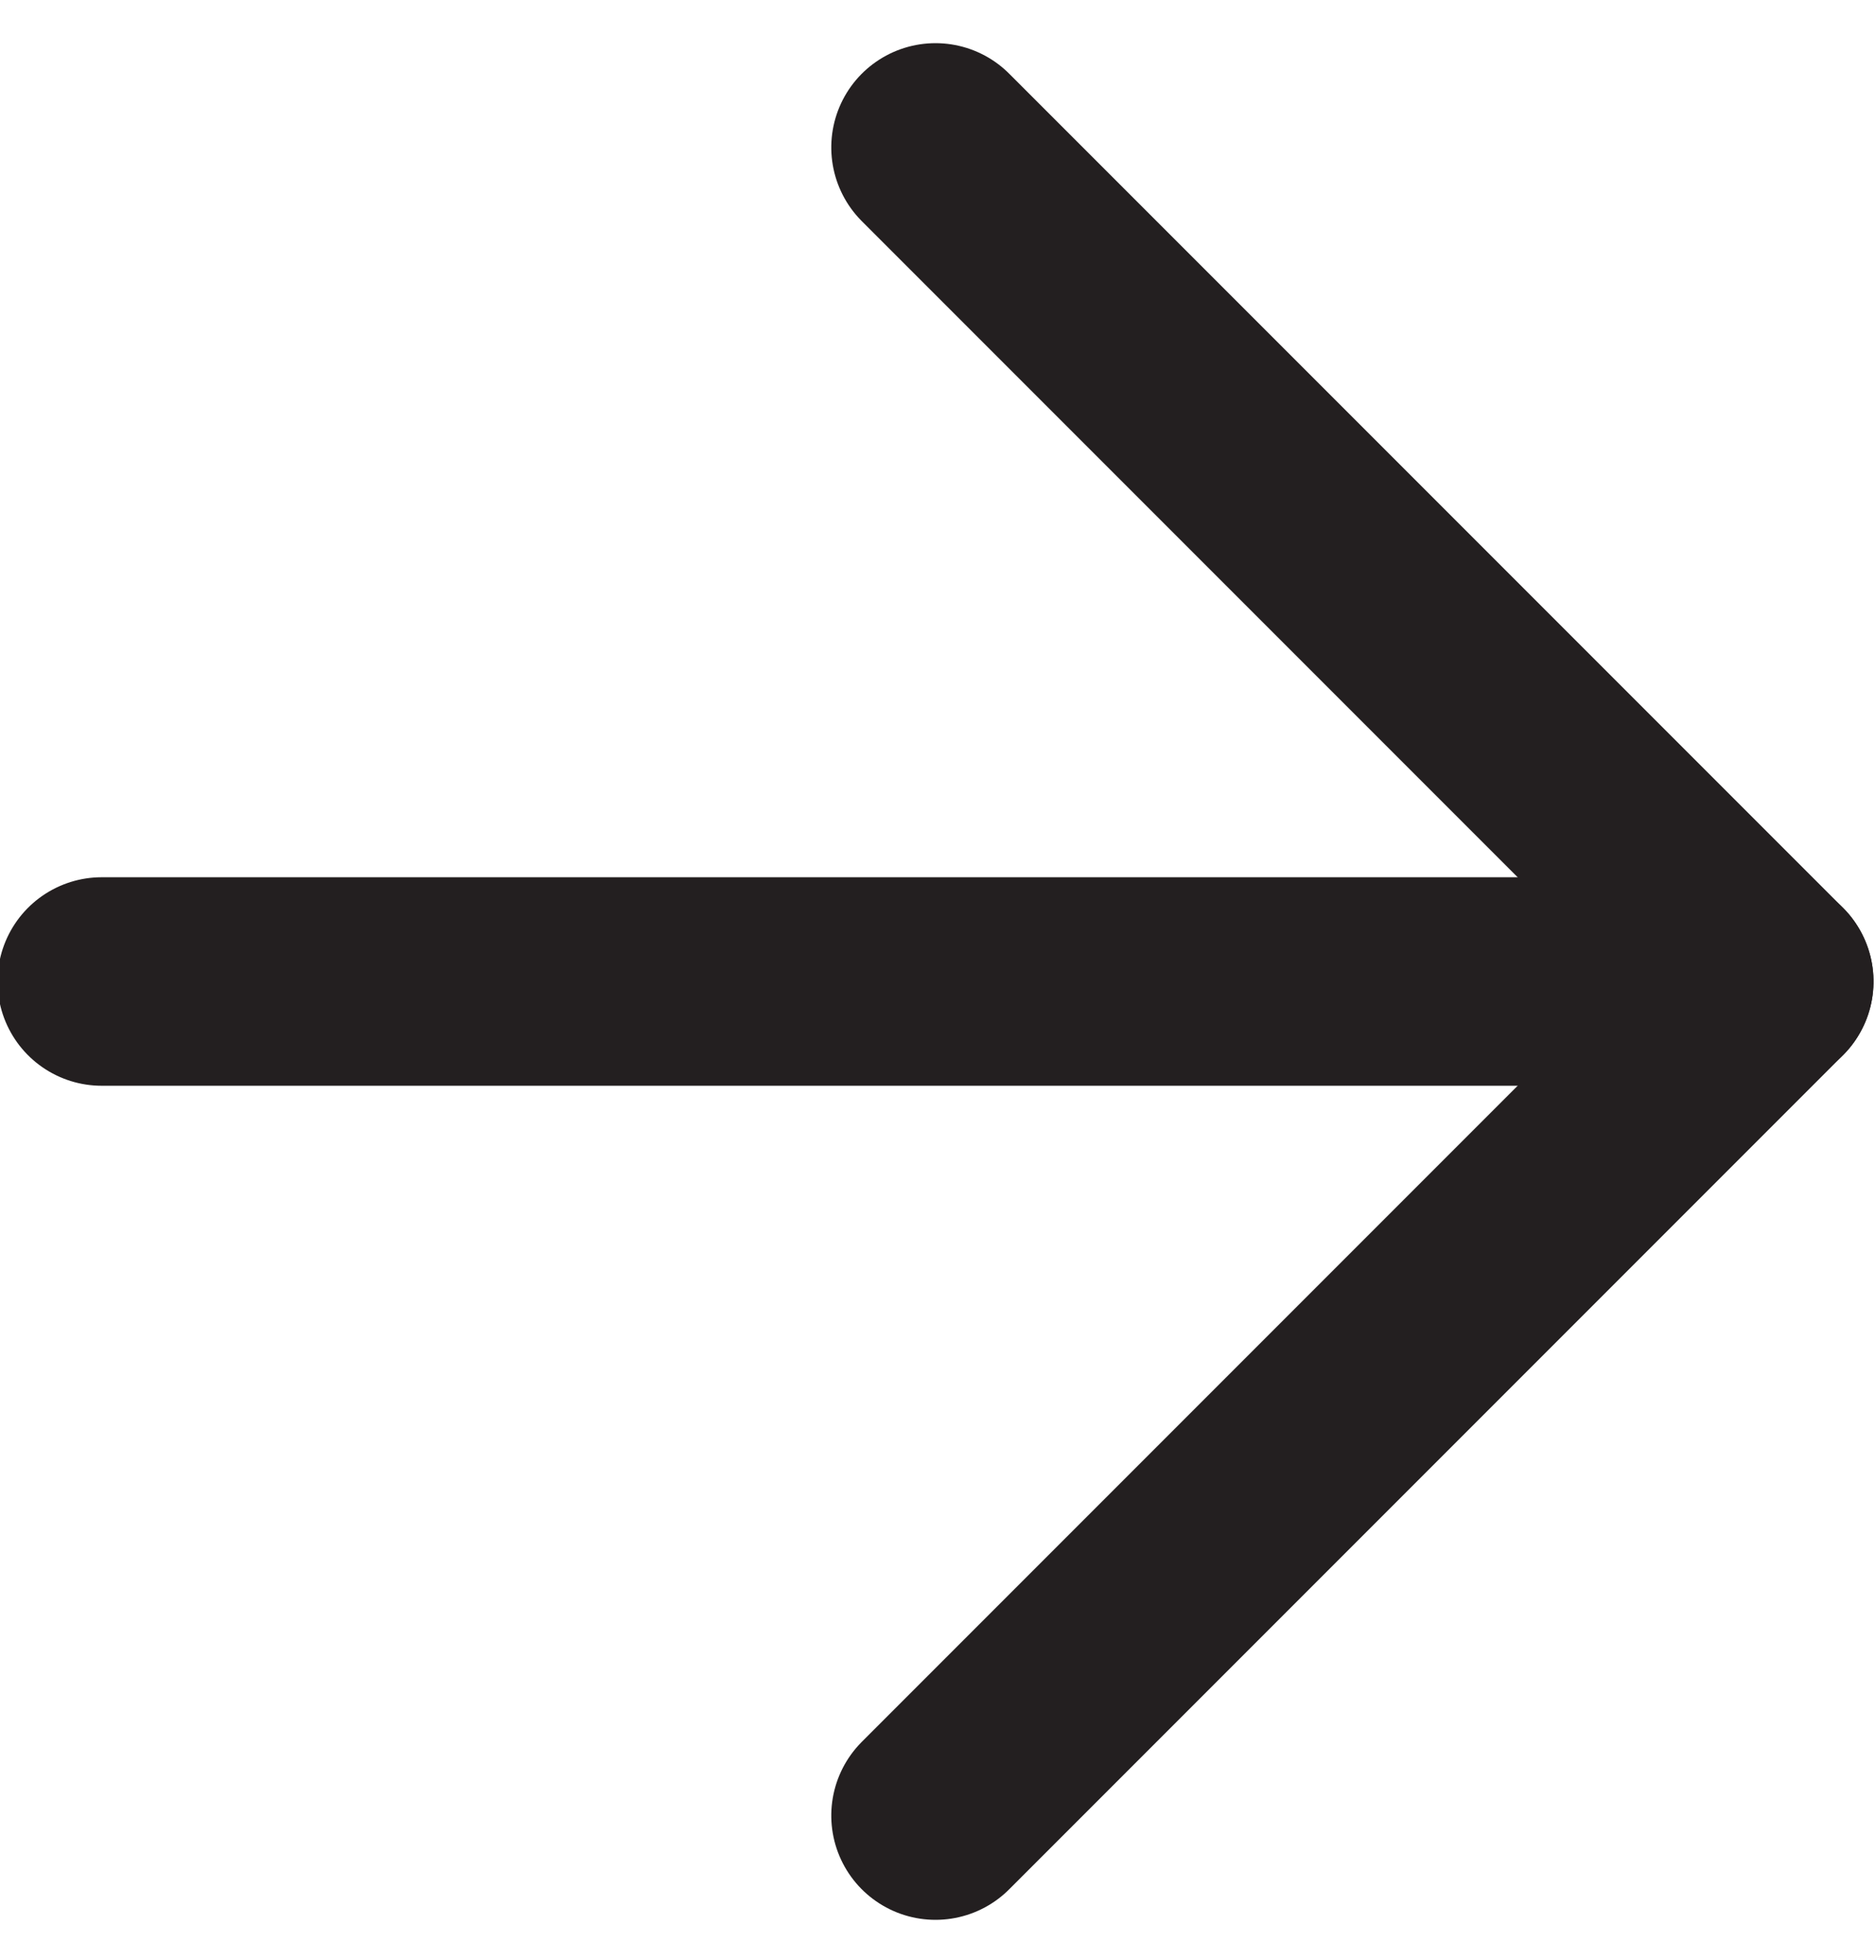
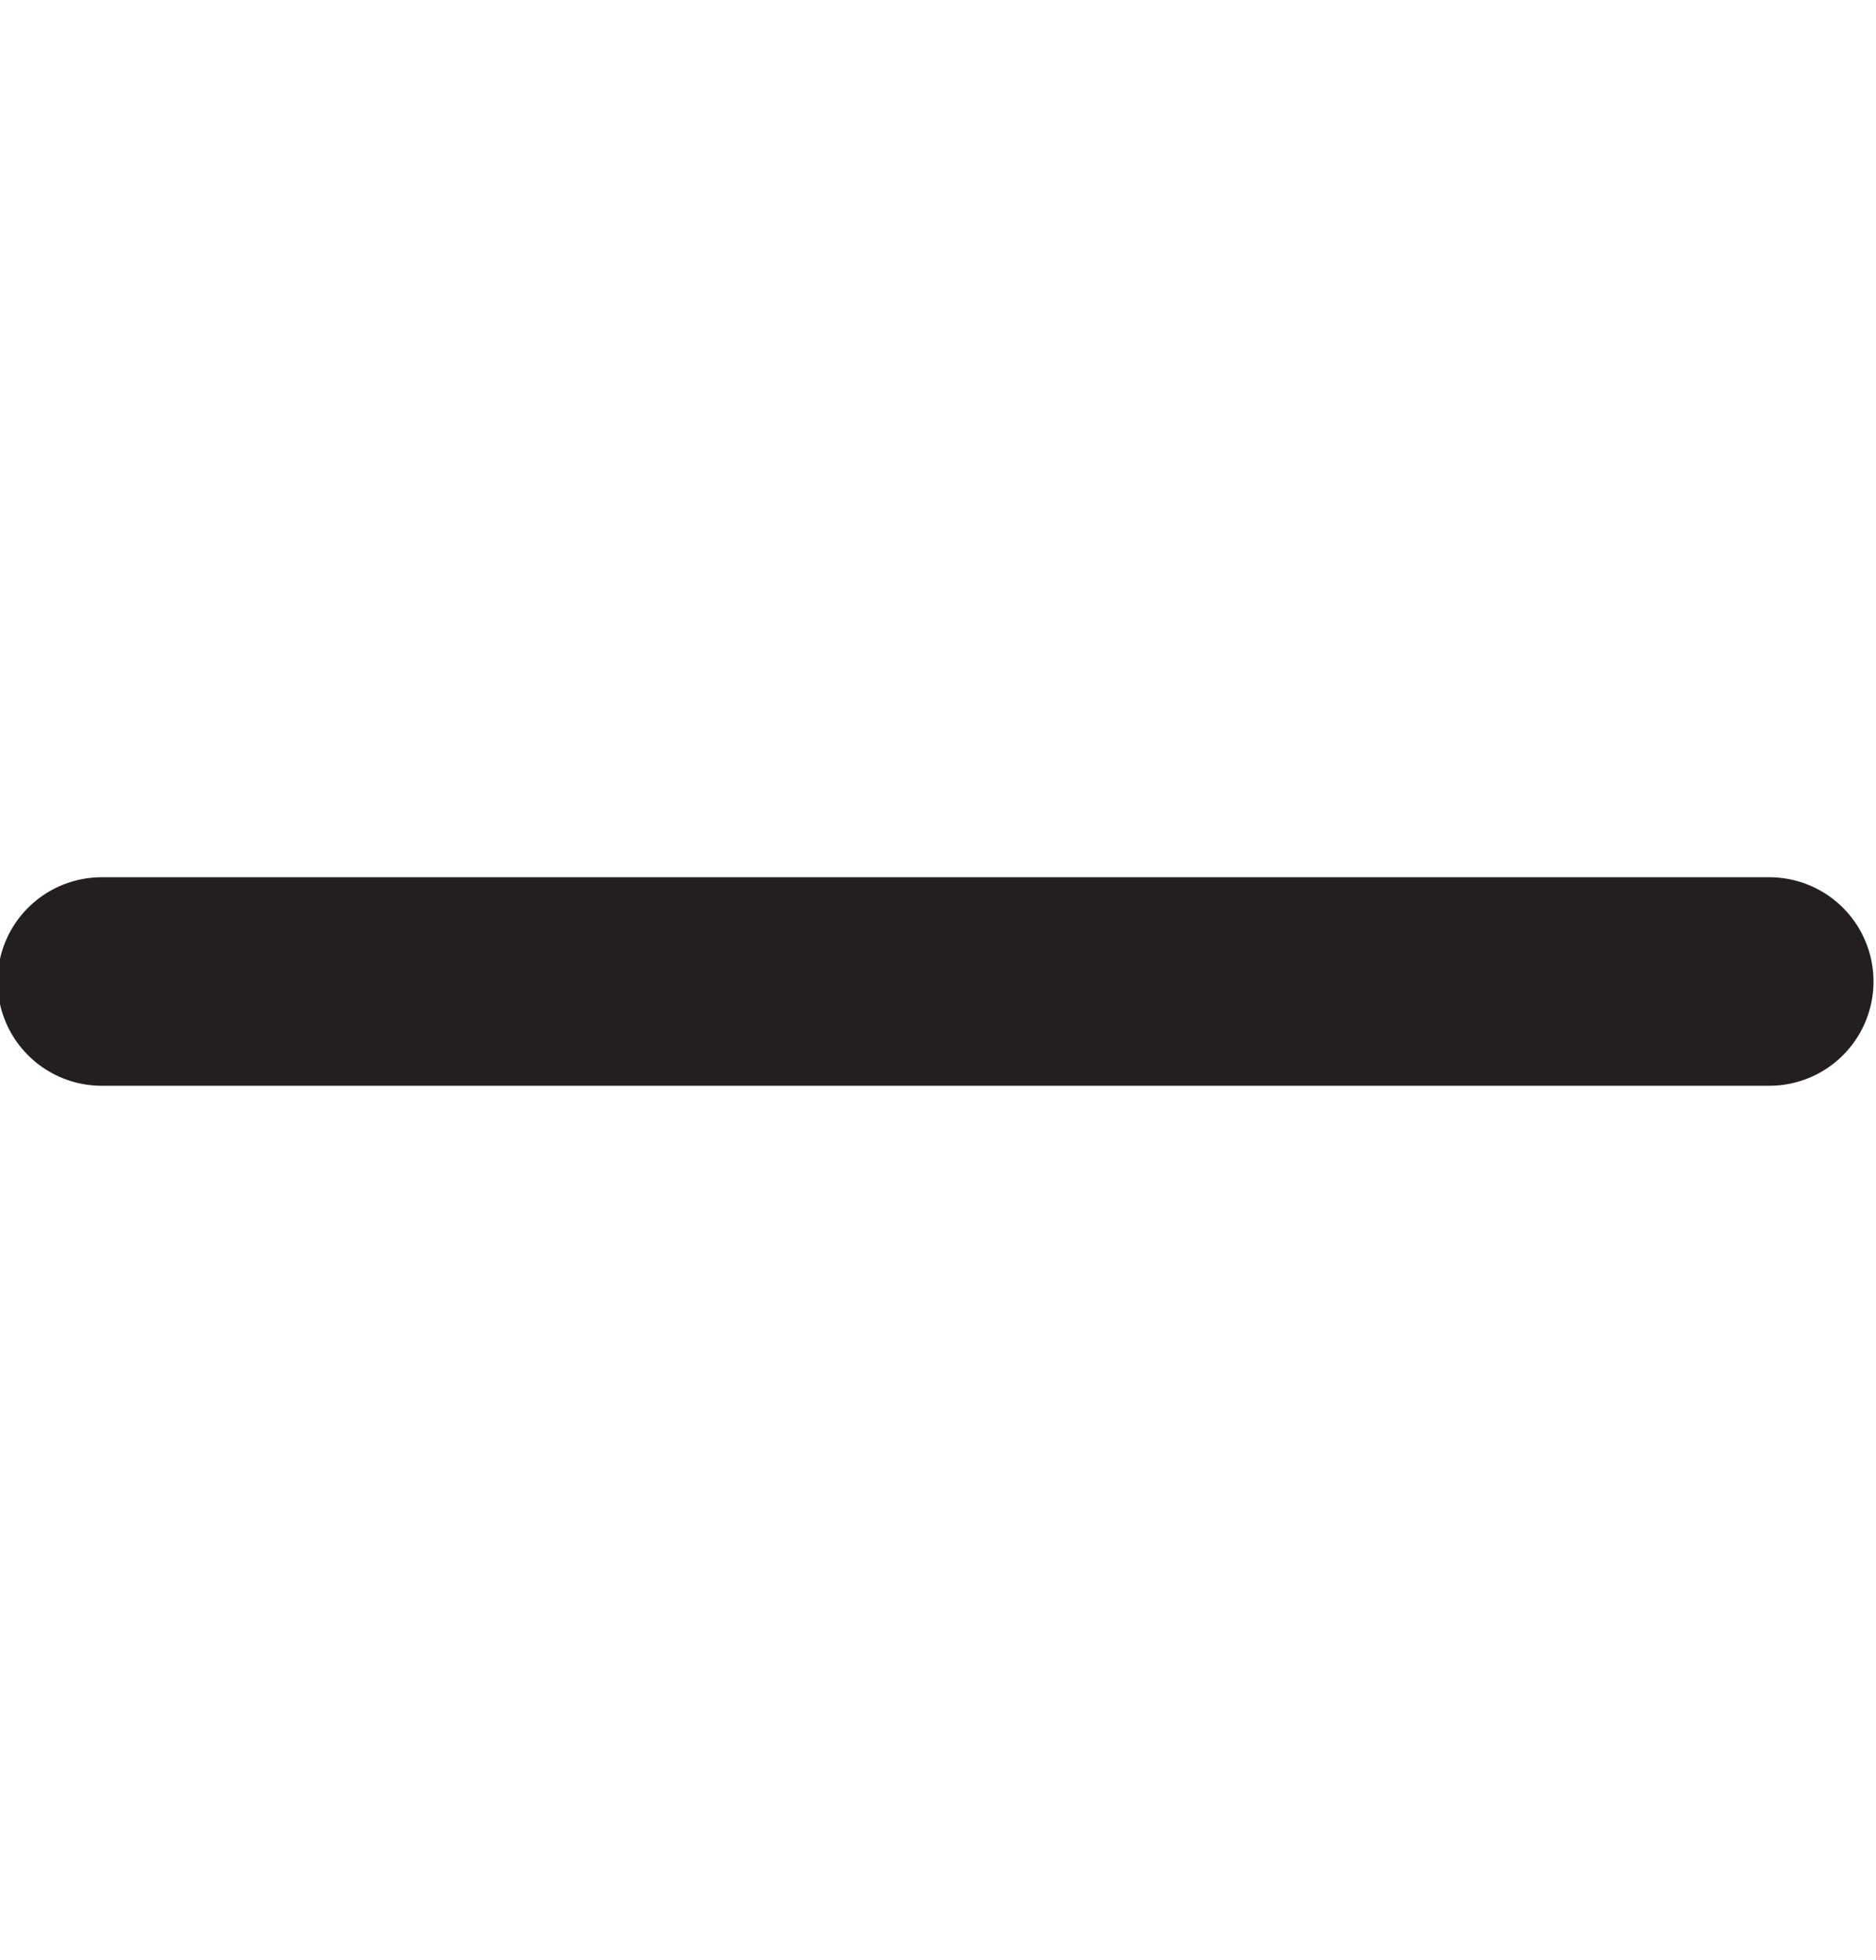
<svg xmlns="http://www.w3.org/2000/svg" version="1.1" id="Layer_1" x="0px" y="0px" viewBox="0 0 27 28.2" style="enable-background:new 0 0 27 28.2;" xml:space="preserve">
  <style type="text/css">
	.st0{fill:none;stroke:#231F20;stroke-width:3;stroke-linecap:round;stroke-linejoin:round;}
</style>
  <g id="arrow-down" transform="translate(-3.536 31.121) rotate(-90)">
    <line id="Line_6" class="st0" x1="17" y1="5" x2="17" y2="29" />
-     <path id="Path_1" class="st0" d="M29,17L17,29L5,17" />
  </g>
</svg>